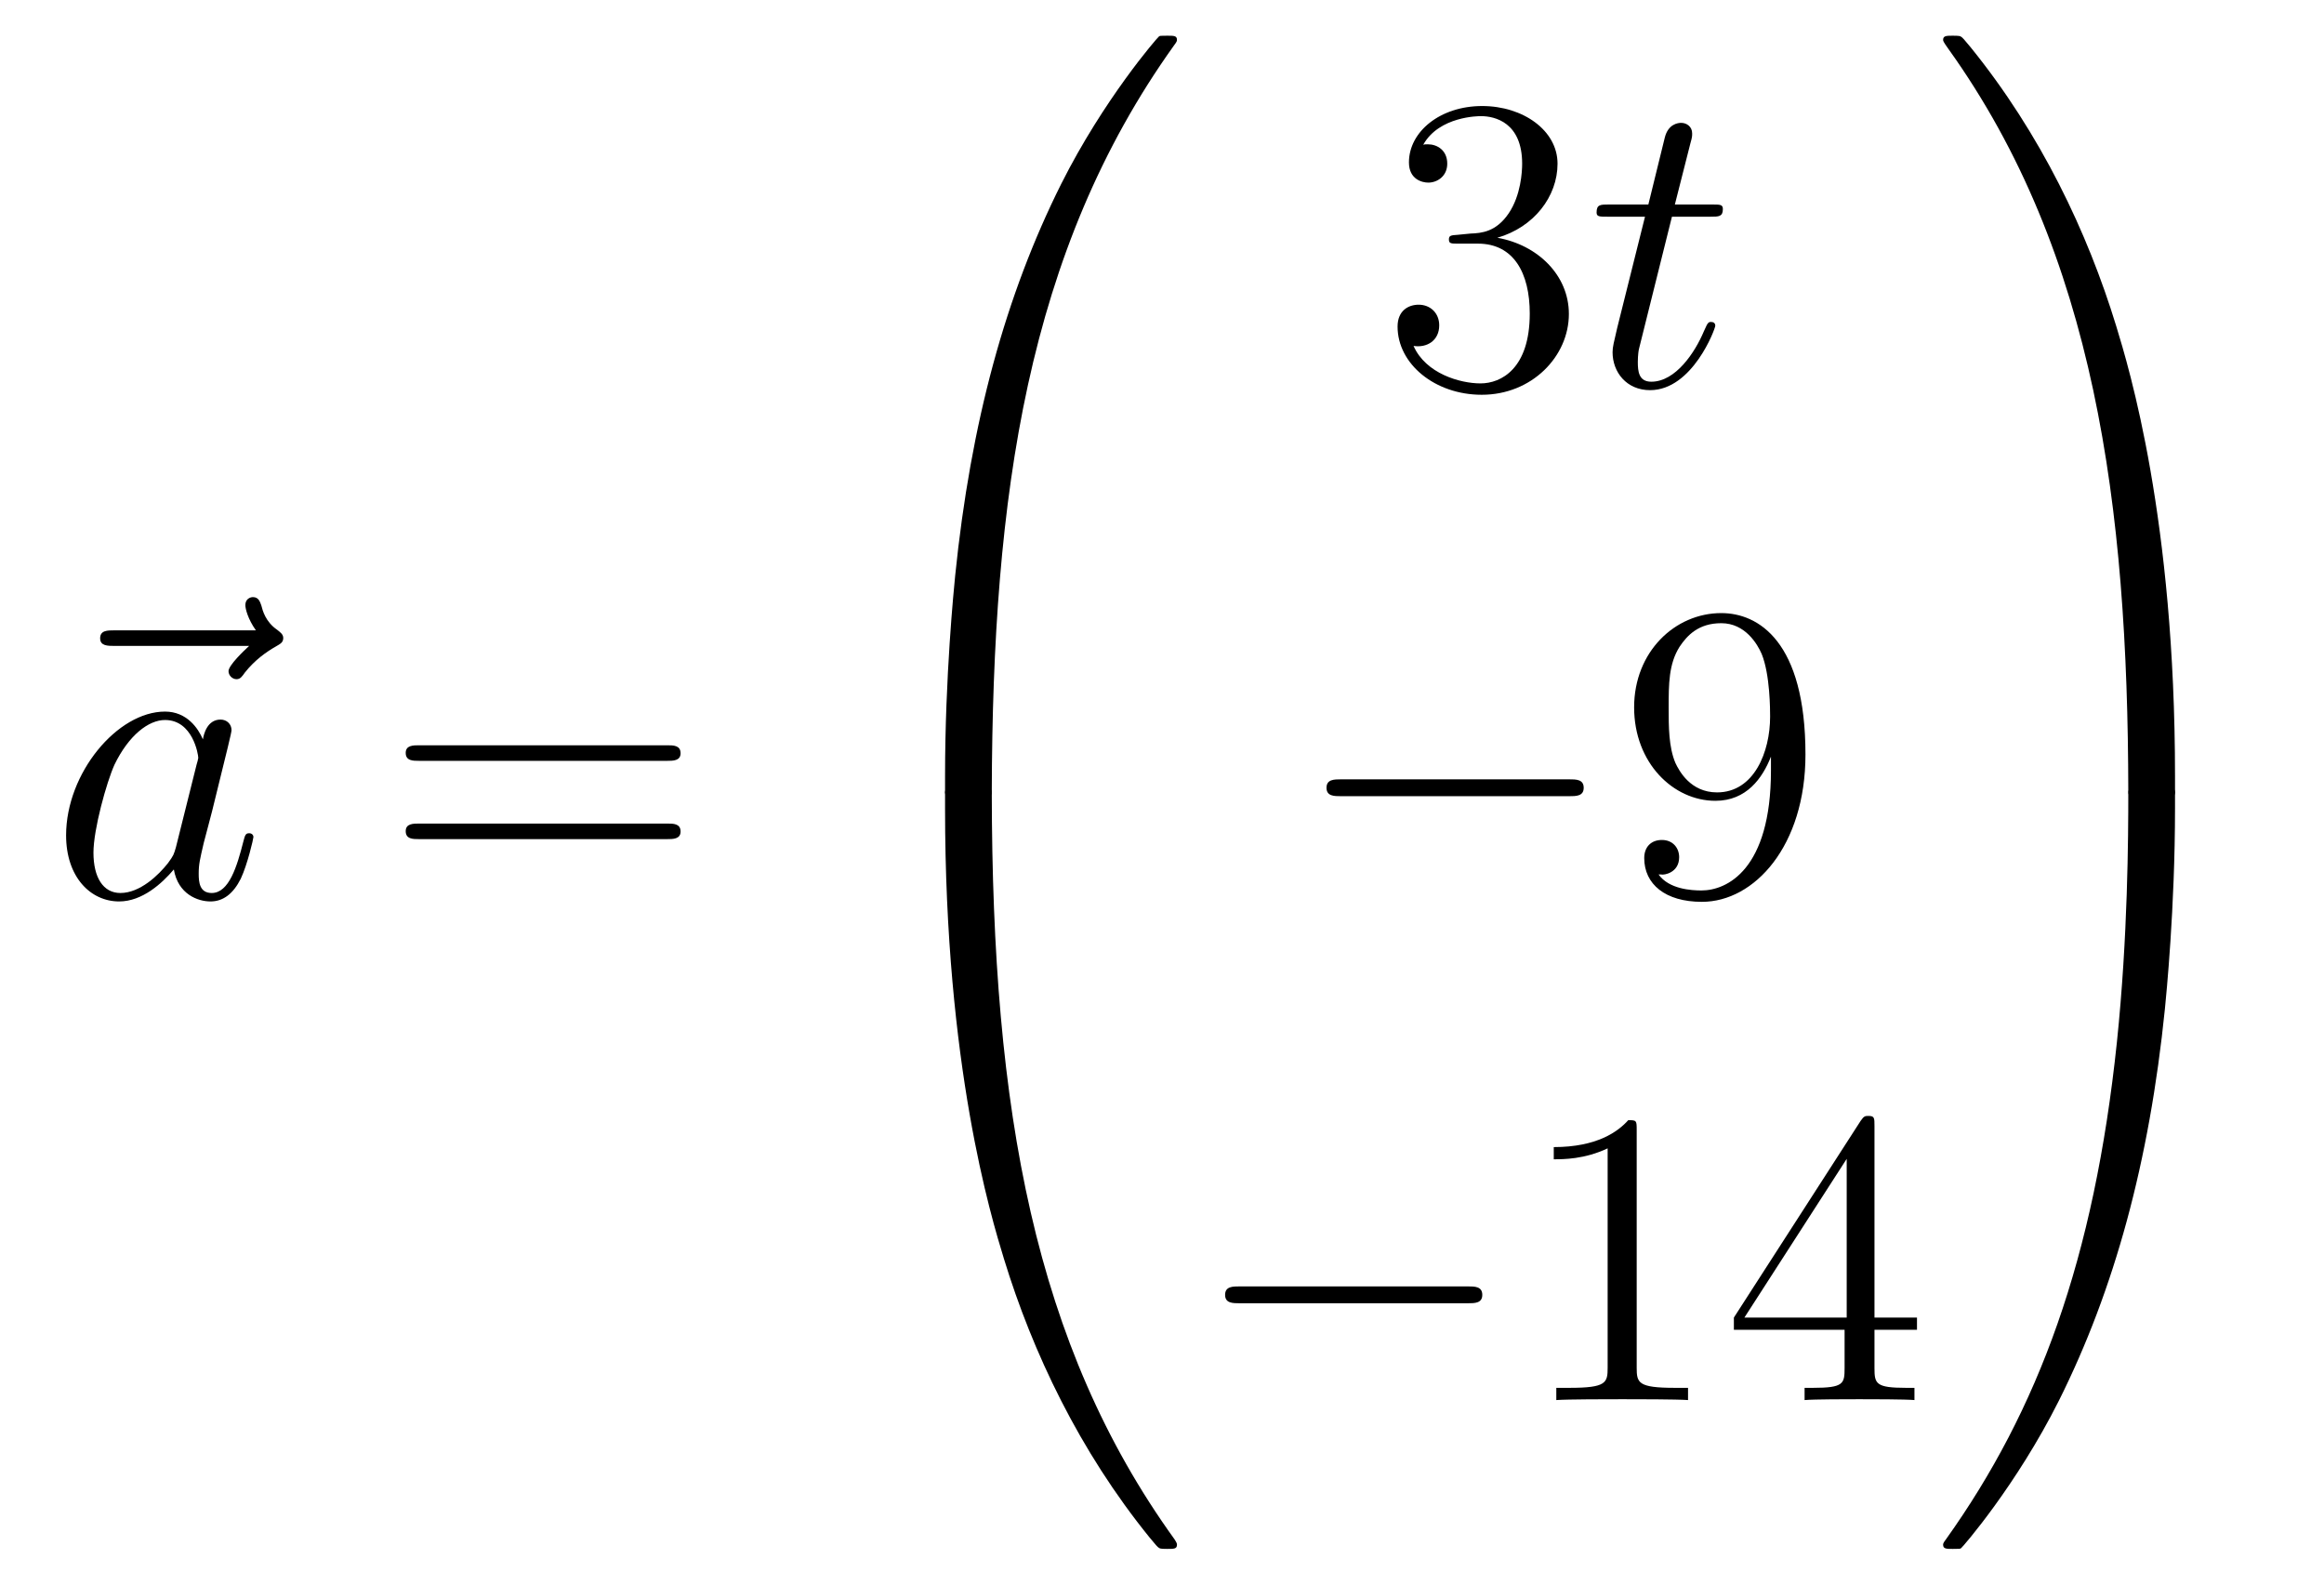
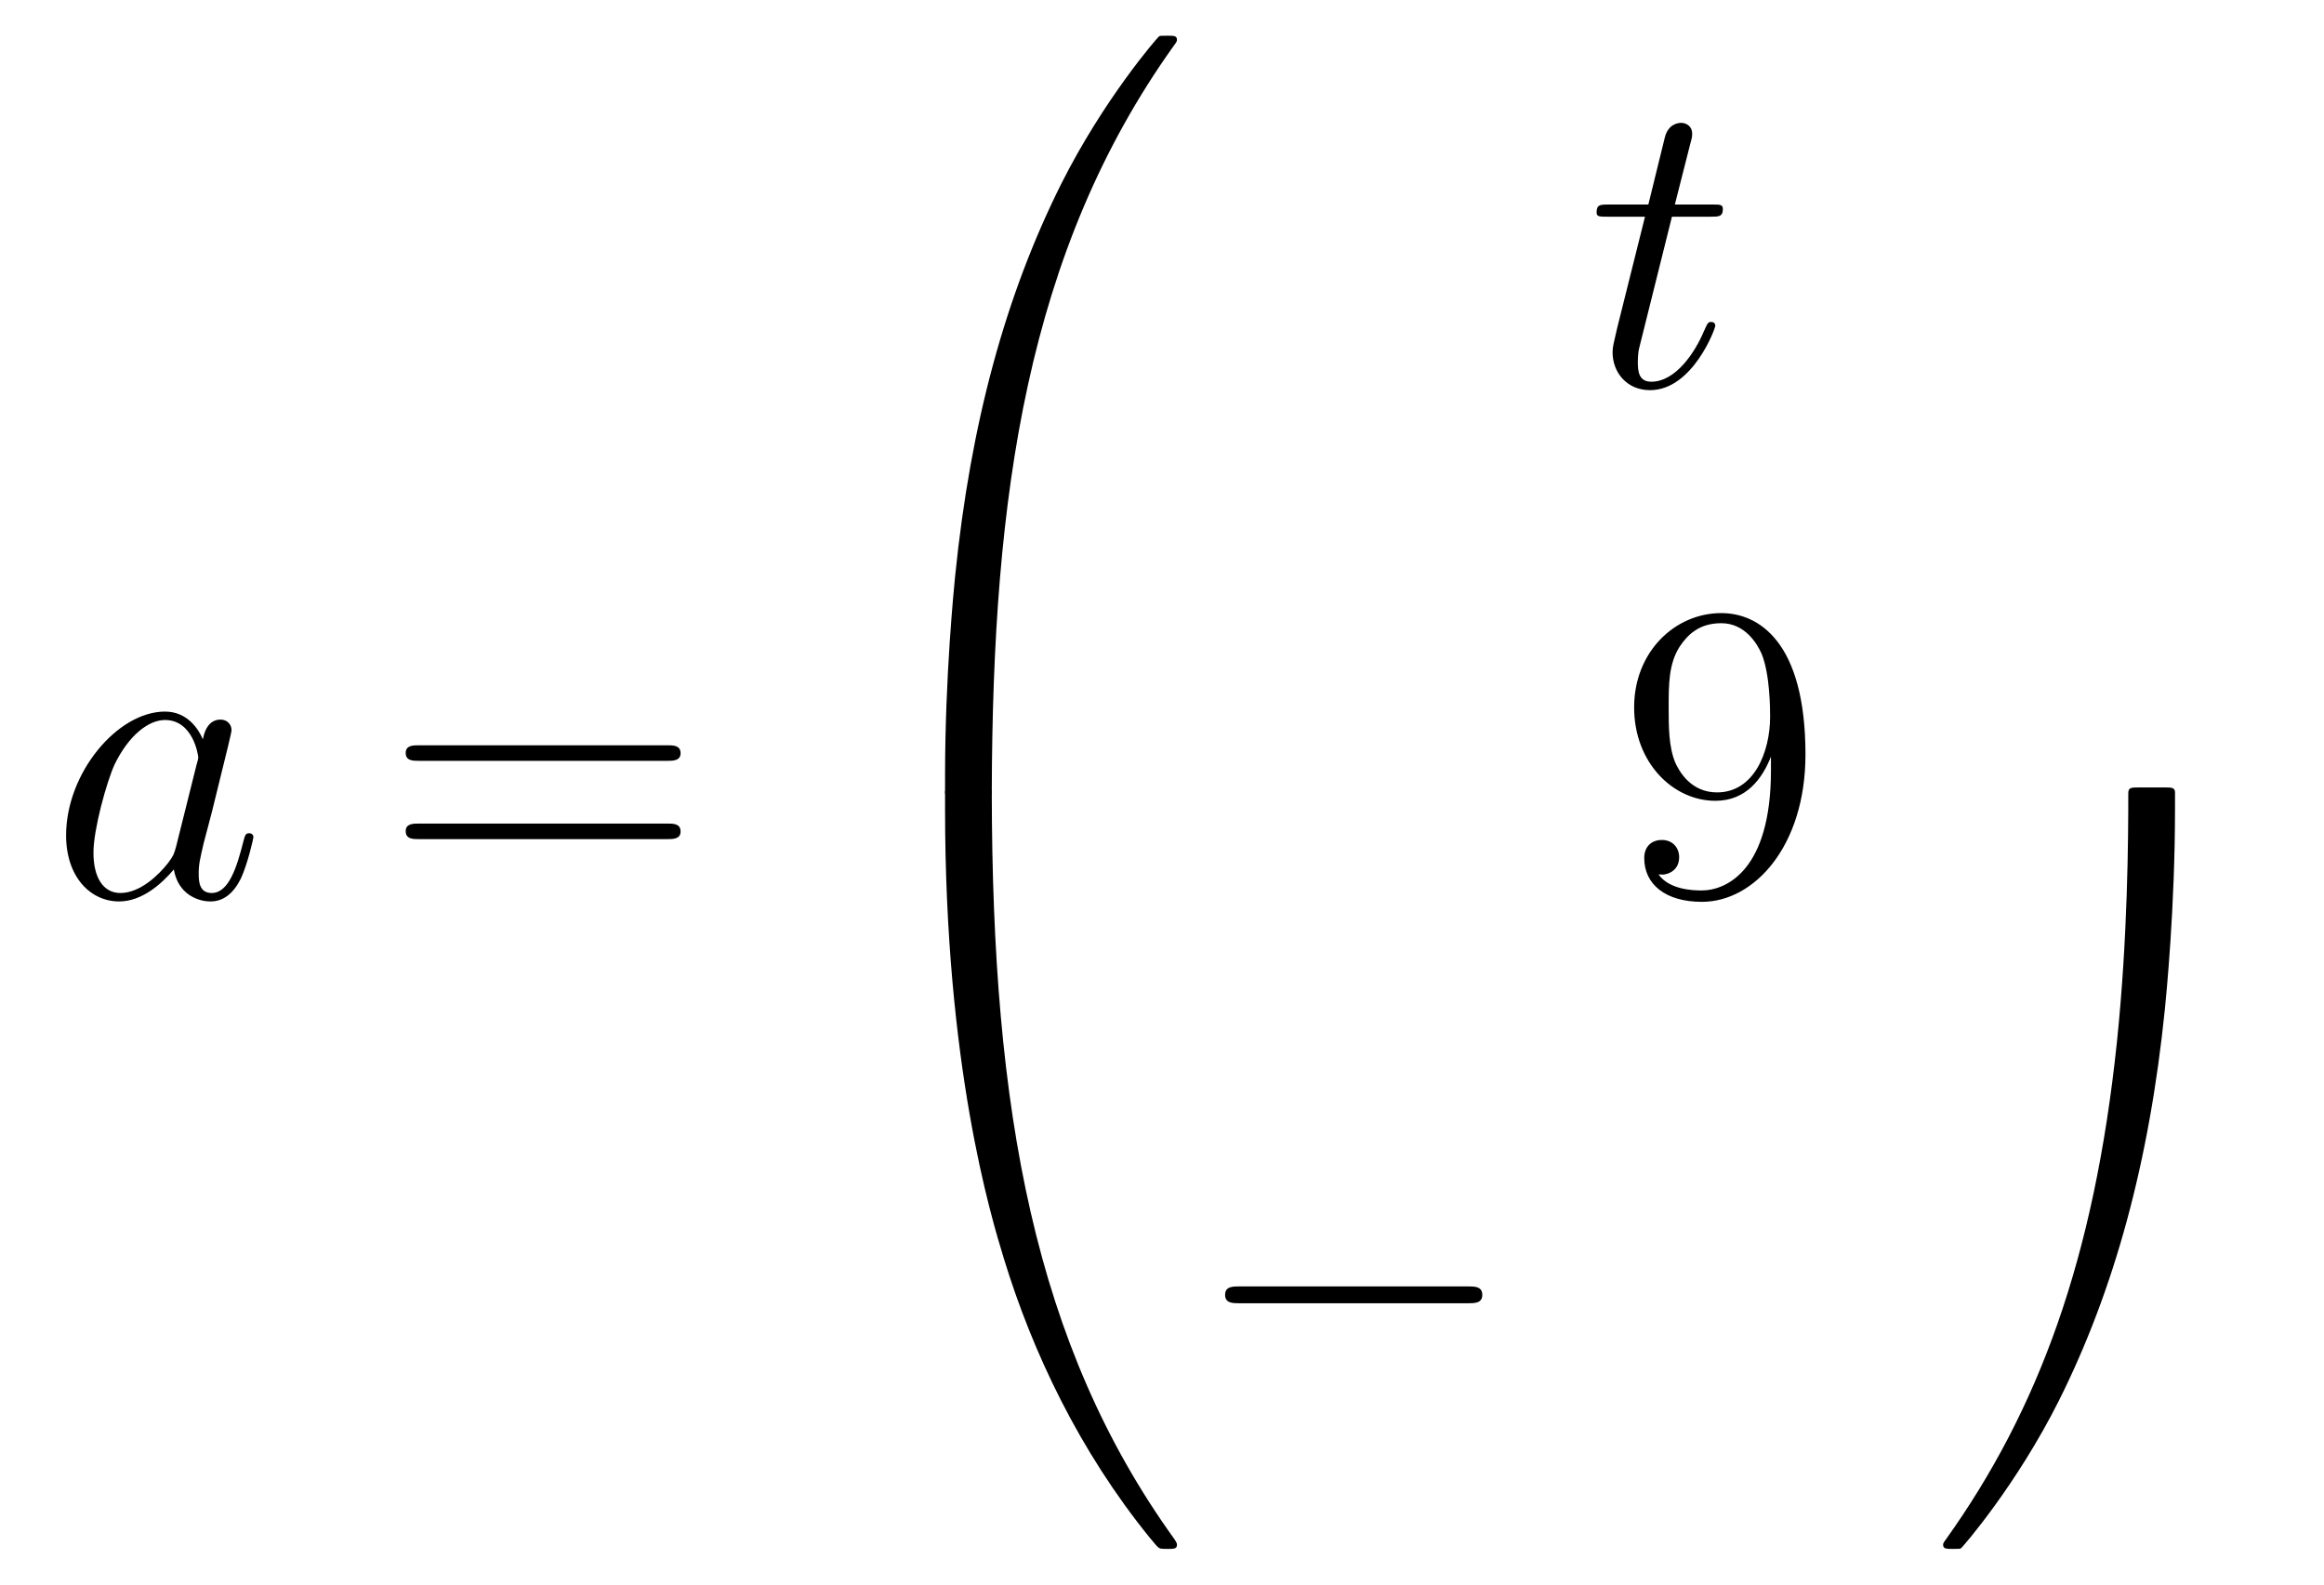
<svg xmlns="http://www.w3.org/2000/svg" height="45pt" version="1.1" viewBox="0 -45 66 45" width="66pt">
  <g id="page1">
    <g transform="matrix(1 0 0 1 -127 622)">
-       <path d="M134.075 -648.657C133.932 -648.525 133.49 -648.107 133.49 -647.939C133.49 -647.82 133.597 -647.712 133.717 -647.712C133.824 -647.712 133.872 -647.784 133.956 -647.903C134.243 -648.262 134.566 -648.489 134.841 -648.645C134.96 -648.716 135.044 -648.752 135.044 -648.884C135.044 -648.991 134.948 -649.051 134.876 -649.111C134.542 -649.338 134.458 -649.661 134.422 -649.804C134.386 -649.9 134.35 -650.043 134.183 -650.043C134.111 -650.043 133.968 -649.995 133.968 -649.816C133.968 -649.708 134.04 -649.422 134.267 -649.099H130.25C130.047 -649.099 129.844 -649.099 129.844 -648.872C129.844 -648.657 130.059 -648.657 130.25 -648.657H134.075Z" fill-rule="evenodd" />
      <path d="M131.997 -642.942C131.937 -642.739 131.937 -642.715 131.77 -642.488C131.507 -642.153 130.981 -641.64 130.419 -641.64C129.929 -641.64 129.654 -642.082 129.654 -642.787C129.654 -643.445 130.025 -644.783 130.252 -645.286C130.658 -646.122 131.22 -646.553 131.686 -646.553C132.475 -646.553 132.631 -645.573 132.631 -645.477C132.631 -645.465 132.595 -645.309 132.583 -645.286L131.997 -642.942ZM132.762 -646.003C132.631 -646.313 132.308 -646.792 131.686 -646.792C130.335 -646.792 128.877 -645.047 128.877 -643.277C128.877 -642.094 129.57 -641.4 130.383 -641.4C131.041 -641.4 131.603 -641.914 131.937 -642.309C132.057 -641.604 132.619 -641.4 132.977 -641.4C133.336 -641.4 133.623 -641.616 133.838 -642.046C134.029 -642.453 134.197 -643.182 134.197 -643.229C134.197 -643.289 134.149 -643.337 134.077 -643.337C133.97 -643.337 133.958 -643.277 133.91 -643.098C133.731 -642.393 133.503 -641.64 133.013 -641.64C132.666 -641.64 132.643 -641.95 132.643 -642.189C132.643 -642.464 132.679 -642.596 132.786 -643.062C132.87 -643.361 132.93 -643.624 133.025 -643.971C133.467 -645.764 133.575 -646.194 133.575 -646.266C133.575 -646.433 133.444 -646.565 133.264 -646.565C132.882 -646.565 132.786 -646.146 132.762 -646.003Z" fill-rule="evenodd" />
      <path d="M145.945 -645.393C146.112 -645.393 146.328 -645.393 146.328 -645.608C146.328 -645.835 146.124 -645.835 145.945 -645.835H138.904C138.737 -645.835 138.522 -645.835 138.522 -645.62C138.522 -645.393 138.725 -645.393 138.904 -645.393H145.945ZM145.945 -643.17C146.112 -643.17 146.328 -643.17 146.328 -643.385C146.328 -643.612 146.124 -643.612 145.945 -643.612H138.904C138.737 -643.612 138.522 -643.612 138.522 -643.397C138.522 -643.17 138.725 -643.17 138.904 -643.17H145.945Z" fill-rule="evenodd" />
      <path d="M154.831 -644.361C155.094 -644.361 155.166 -644.361 155.166 -644.529C155.189 -652.908 156.158 -659.866 160.342 -665.711C160.425 -665.819 160.425 -665.843 160.425 -665.867C160.425 -665.986 160.342 -665.986 160.15 -665.986C159.959 -665.986 159.935 -665.986 159.911 -665.962C159.863 -665.927 158.345 -664.181 157.138 -661.778C155.56 -658.623 154.568 -655 154.126 -650.649C154.09 -650.278 153.839 -647.792 153.839 -644.959V-644.493C153.851 -644.361 153.922 -644.361 154.173 -644.361H154.831Z" fill-rule="evenodd" />
      <path d="M154.173 -644.638C153.922 -644.638 153.851 -644.638 153.839 -644.506V-644.04C153.839 -636.736 155.142 -632.457 155.512 -631.249C156.325 -628.595 157.652 -625.798 159.648 -623.336C159.828 -623.12 159.875 -623.061 159.923 -623.037C159.947 -623.025 159.959 -623.013 160.15 -623.013C160.342 -623.013 160.425 -623.013 160.425 -623.132C160.425 -623.156 160.425 -623.18 160.354 -623.288C156.373 -628.811 155.178 -635.457 155.166 -644.47C155.166 -644.638 155.094 -644.638 154.831 -644.638H154.173Z" fill-rule="evenodd" />
-       <path d="M168.4 -660.332C168.196 -660.32 168.148 -660.307 168.148 -660.2C168.148 -660.081 168.208 -660.081 168.423 -660.081H168.973C169.989 -660.081 170.444 -659.244 170.444 -658.096C170.444 -656.53 169.631 -656.112 169.045 -656.112C168.471 -656.112 167.491 -656.387 167.144 -657.176C167.527 -657.116 167.873 -657.331 167.873 -657.761C167.873 -658.108 167.622 -658.347 167.288 -658.347C167.001 -658.347 166.69 -658.18 166.69 -657.726C166.69 -656.662 167.754 -655.789 169.081 -655.789C170.503 -655.789 171.555 -656.877 171.555 -658.084C171.555 -659.184 170.671 -660.045 169.523 -660.248C170.563 -660.547 171.233 -661.419 171.233 -662.352C171.233 -663.296 170.253 -663.989 169.093 -663.989C167.898 -663.989 167.013 -663.26 167.013 -662.388C167.013 -661.909 167.383 -661.814 167.563 -661.814C167.814 -661.814 168.101 -661.993 168.101 -662.352C168.101 -662.734 167.814 -662.902 167.551 -662.902C167.479 -662.902 167.455 -662.902 167.419 -662.89C167.873 -663.702 168.997 -663.702 169.057 -663.702C169.452 -663.702 170.228 -663.523 170.228 -662.352C170.228 -662.125 170.193 -661.455 169.846 -660.941C169.488 -660.415 169.081 -660.379 168.758 -660.367L168.4 -660.332Z" fill-rule="evenodd" />
      <path d="M174.482 -660.846H175.581C175.809 -660.846 175.928 -660.846 175.928 -661.061C175.928 -661.192 175.856 -661.192 175.617 -661.192H174.565L175.008 -662.937C175.056 -663.105 175.056 -663.129 175.056 -663.213C175.056 -663.404 174.9 -663.511 174.744 -663.511C174.649 -663.511 174.374 -663.475 174.279 -663.093L173.812 -661.192H172.689C172.449 -661.192 172.342 -661.192 172.342 -660.965C172.342 -660.846 172.425 -660.846 172.653 -660.846H173.717L172.928 -657.69C172.832 -657.271 172.796 -657.152 172.796 -656.996C172.796 -656.434 173.191 -655.92 173.86 -655.92C175.067 -655.92 175.713 -657.666 175.713 -657.749C175.713 -657.821 175.665 -657.857 175.593 -657.857C175.569 -657.857 175.522 -657.857 175.498 -657.809C175.486 -657.797 175.474 -657.785 175.39 -657.594C175.139 -656.996 174.589 -656.16 173.896 -656.16C173.537 -656.16 173.513 -656.458 173.513 -656.721C173.513 -656.733 173.513 -656.96 173.549 -657.104L174.482 -660.846Z" fill-rule="evenodd" />
-       <path d="M171.558 -644.389C171.761 -644.389 171.976 -644.389 171.976 -644.628C171.976 -644.868 171.761 -644.868 171.558 -644.868H165.091C164.888 -644.868 164.672 -644.868 164.672 -644.628C164.672 -644.389 164.888 -644.389 165.091 -644.389H171.558Z" fill-rule="evenodd" />
      <path d="M177.294 -645.119C177.294 -642.297 176.038 -641.712 175.321 -641.712C175.034 -641.712 174.4 -641.748 174.102 -642.166H174.174C174.257 -642.142 174.687 -642.214 174.687 -642.656C174.687 -642.919 174.508 -643.146 174.197 -643.146C173.886 -643.146 173.695 -642.943 173.695 -642.632C173.695 -641.891 174.293 -641.389 175.333 -641.389C176.827 -641.389 178.274 -642.979 178.274 -645.573C178.274 -648.788 176.935 -649.589 175.883 -649.589C174.568 -649.589 173.408 -648.49 173.408 -646.912C173.408 -645.334 174.52 -644.258 175.716 -644.258C176.6 -644.258 177.054 -644.903 177.294 -645.513V-645.119ZM175.763 -644.497C175.01 -644.497 174.687 -645.107 174.58 -645.334C174.389 -645.788 174.389 -646.362 174.389 -646.9C174.389 -647.569 174.389 -648.143 174.699 -648.633C174.915 -648.956 175.237 -649.302 175.883 -649.302C176.564 -649.302 176.911 -648.705 177.03 -648.43C177.27 -647.844 177.27 -646.828 177.27 -646.649C177.27 -645.645 176.815 -644.497 175.763 -644.497Z" fill-rule="evenodd" />
      <path d="M168.678 -629.989C168.881 -629.989 169.096 -629.989 169.096 -630.228C169.096 -630.468 168.881 -630.468 168.678 -630.468H162.211C162.008 -630.468 161.792 -630.468 161.792 -630.228C161.792 -629.989 162.008 -629.989 162.211 -629.989H168.678Z" fill-rule="evenodd" />
-       <path d="M173.481 -634.902C173.481 -635.178 173.481 -635.189 173.242 -635.189C172.955 -634.867 172.357 -634.424 171.126 -634.424V-634.078C171.401 -634.078 171.999 -634.078 172.656 -634.388V-628.16C172.656 -627.73 172.62 -627.587 171.568 -627.587H171.198V-627.24C171.52 -627.264 172.68 -627.264 173.075 -627.264C173.469 -627.264 174.617 -627.264 174.939 -627.24V-627.587H174.569C173.517 -627.587 173.481 -627.73 173.481 -628.16V-634.902ZM180.234 -635.022C180.234 -635.249 180.234 -635.309 180.066 -635.309C179.971 -635.309 179.935 -635.309 179.839 -635.166L176.241 -629.583V-629.236H179.385V-628.148C179.385 -627.706 179.361 -627.587 178.488 -627.587H178.249V-627.24C178.524 -627.264 179.469 -627.264 179.803 -627.264S181.094 -627.264 181.369 -627.24V-627.587H181.13C180.269 -627.587 180.234 -627.706 180.234 -628.148V-629.236H181.441V-629.583H180.234V-635.022ZM179.445 -634.09V-629.583H176.54L179.445 -634.09Z" fill-rule="evenodd" />
-       <path d="M188.769 -644.959C188.769 -652.263 187.466 -656.542 187.096 -657.75C186.283 -660.404 184.956 -663.201 182.96 -665.663C182.78 -665.879 182.733 -665.938 182.685 -665.962C182.661 -665.974 182.649 -665.986 182.457 -665.986C182.278 -665.986 182.183 -665.986 182.183 -665.867C182.183 -665.843 182.183 -665.819 182.338 -665.604C186.498 -659.794 187.43 -652.622 187.442 -644.529C187.442 -644.361 187.514 -644.361 187.777 -644.361H188.434C188.686 -644.361 188.757 -644.361 188.769 -644.493V-644.959Z" fill-rule="evenodd" />
      <path d="M188.769 -644.506C188.757 -644.638 188.686 -644.638 188.434 -644.638H187.777C187.514 -644.638 187.442 -644.638 187.442 -644.47C187.442 -643.239 187.43 -640.394 187.12 -637.417C186.474 -631.237 184.884 -626.958 182.266 -623.288C182.183 -623.18 182.183 -623.156 182.183 -623.132C182.183 -623.013 182.278 -623.013 182.457 -623.013C182.649 -623.013 182.673 -623.013 182.697 -623.037C182.744 -623.073 184.263 -624.818 185.47 -627.221C187.048 -630.377 188.04 -633.998 188.482 -638.35C188.518 -638.72 188.769 -641.207 188.769 -644.04V-644.506Z" fill-rule="evenodd" />
    </g>
  </g>
</svg>